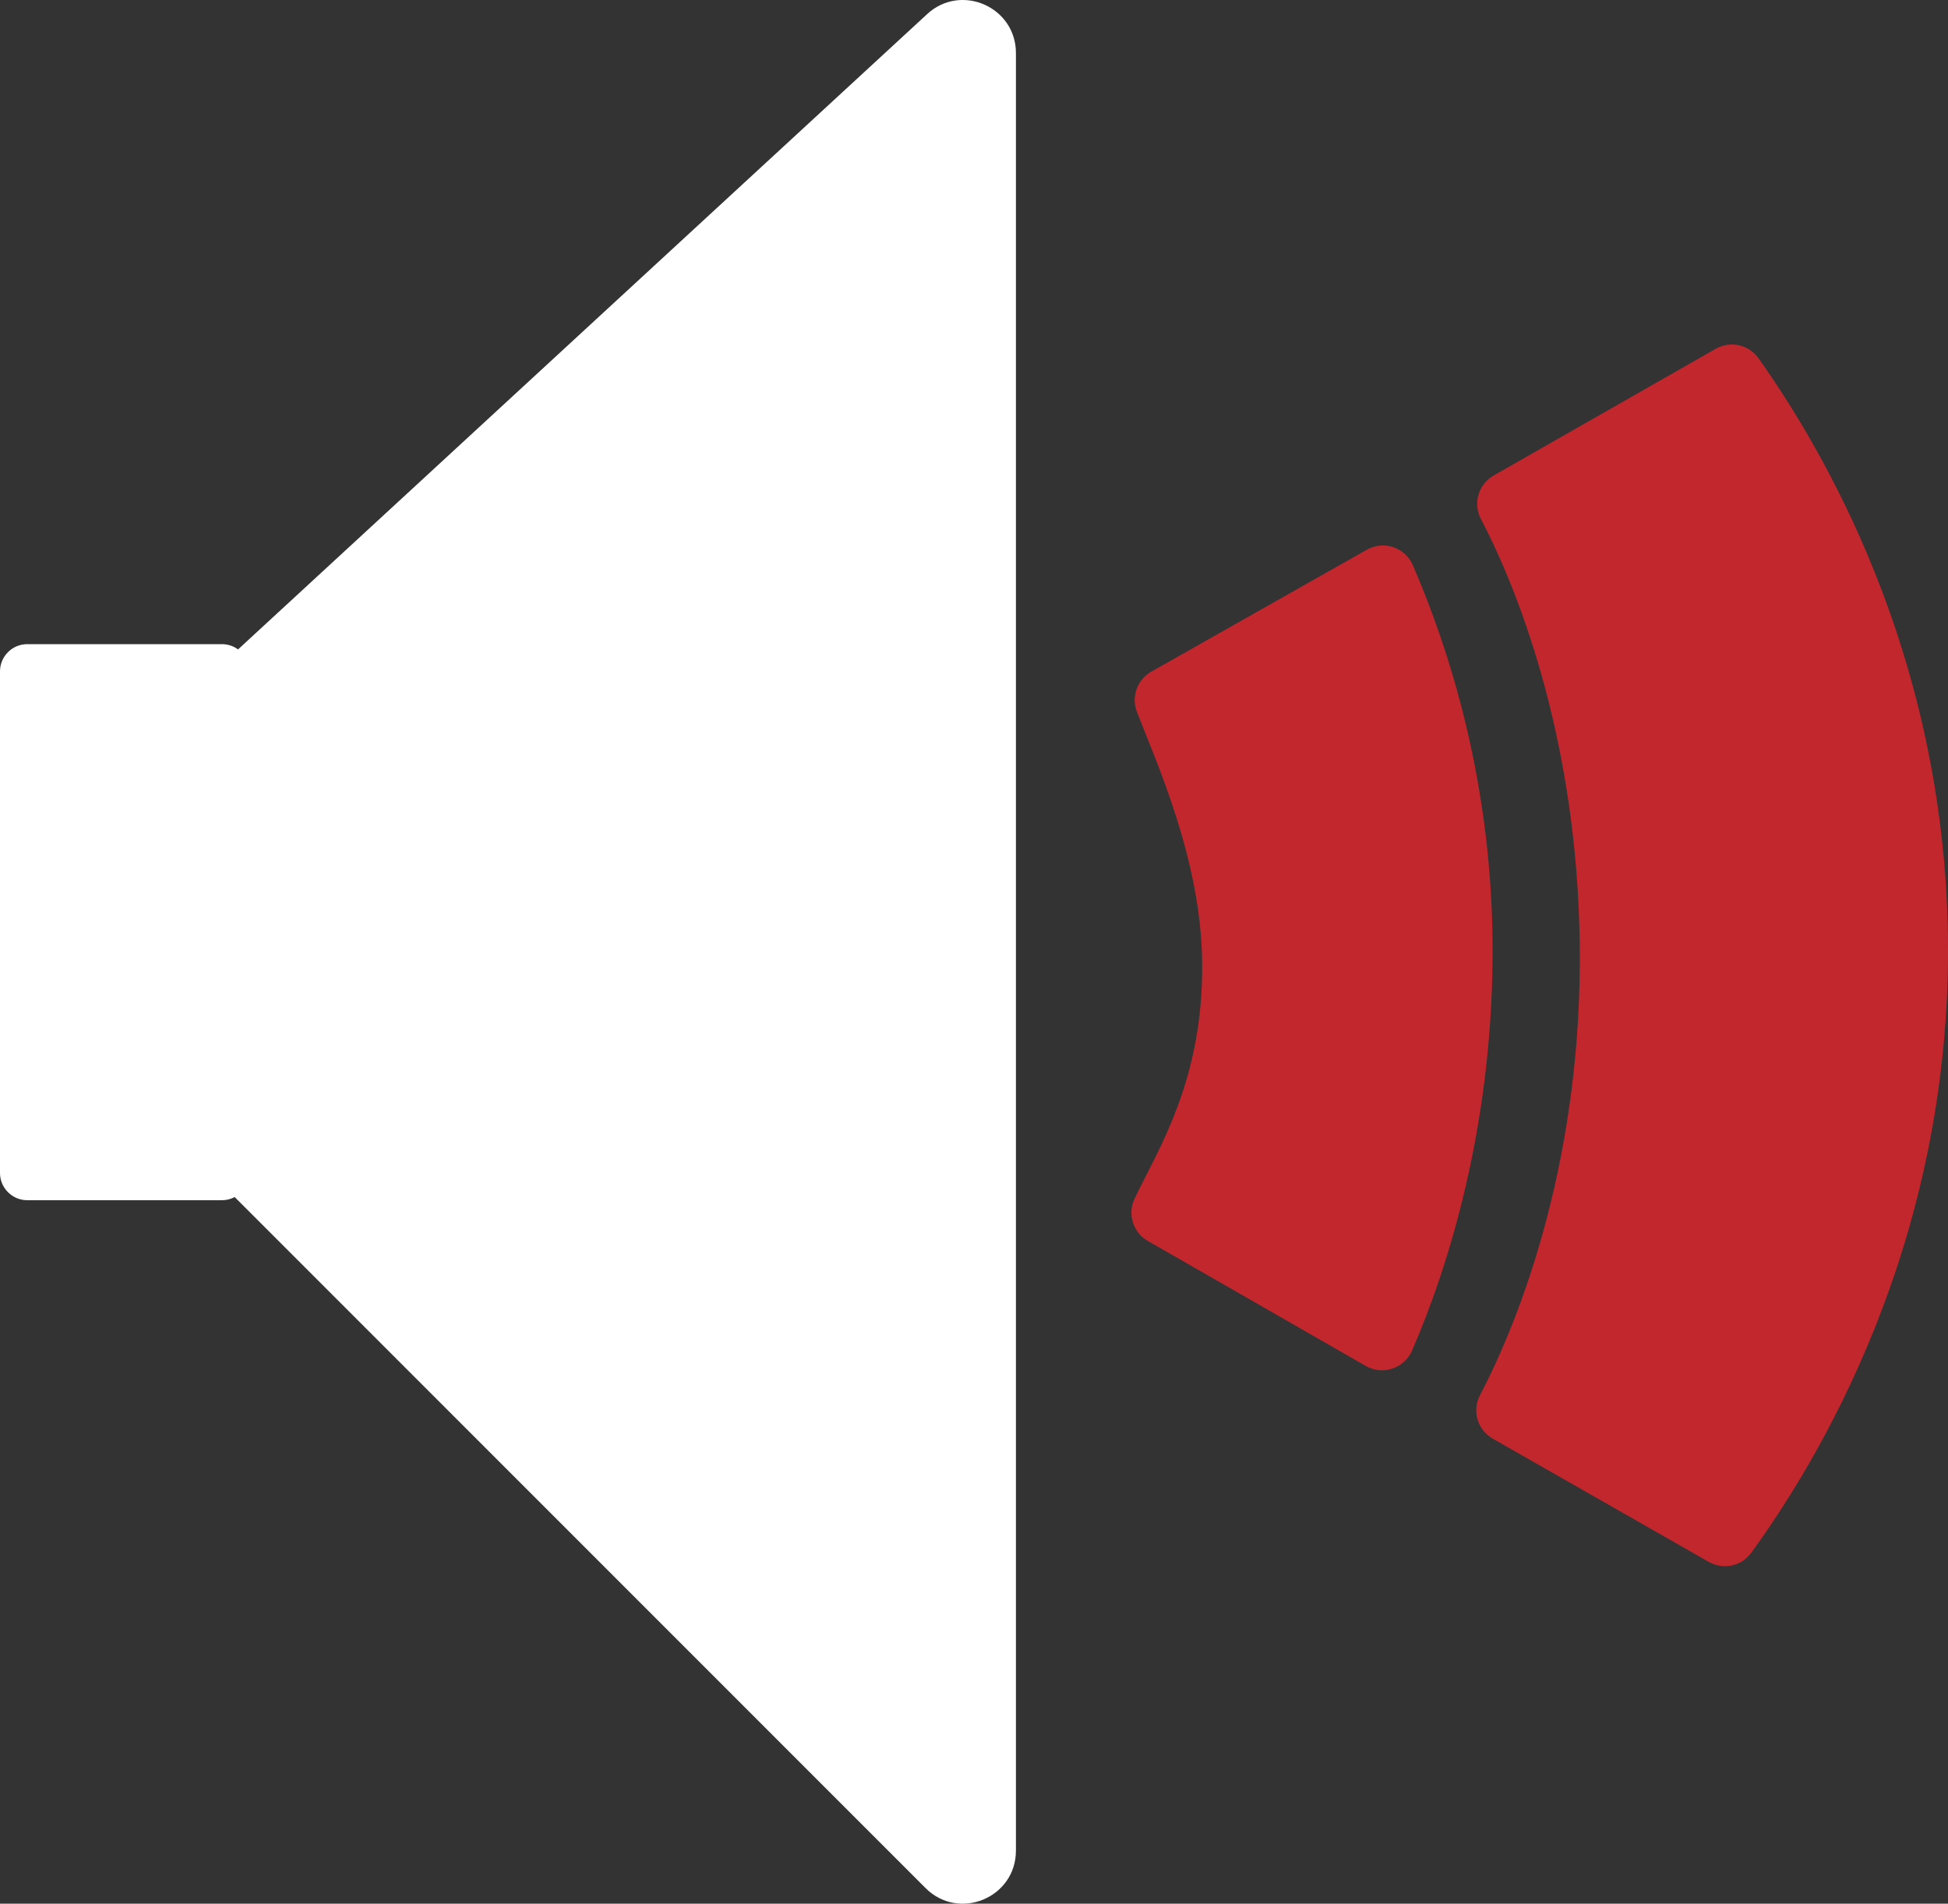
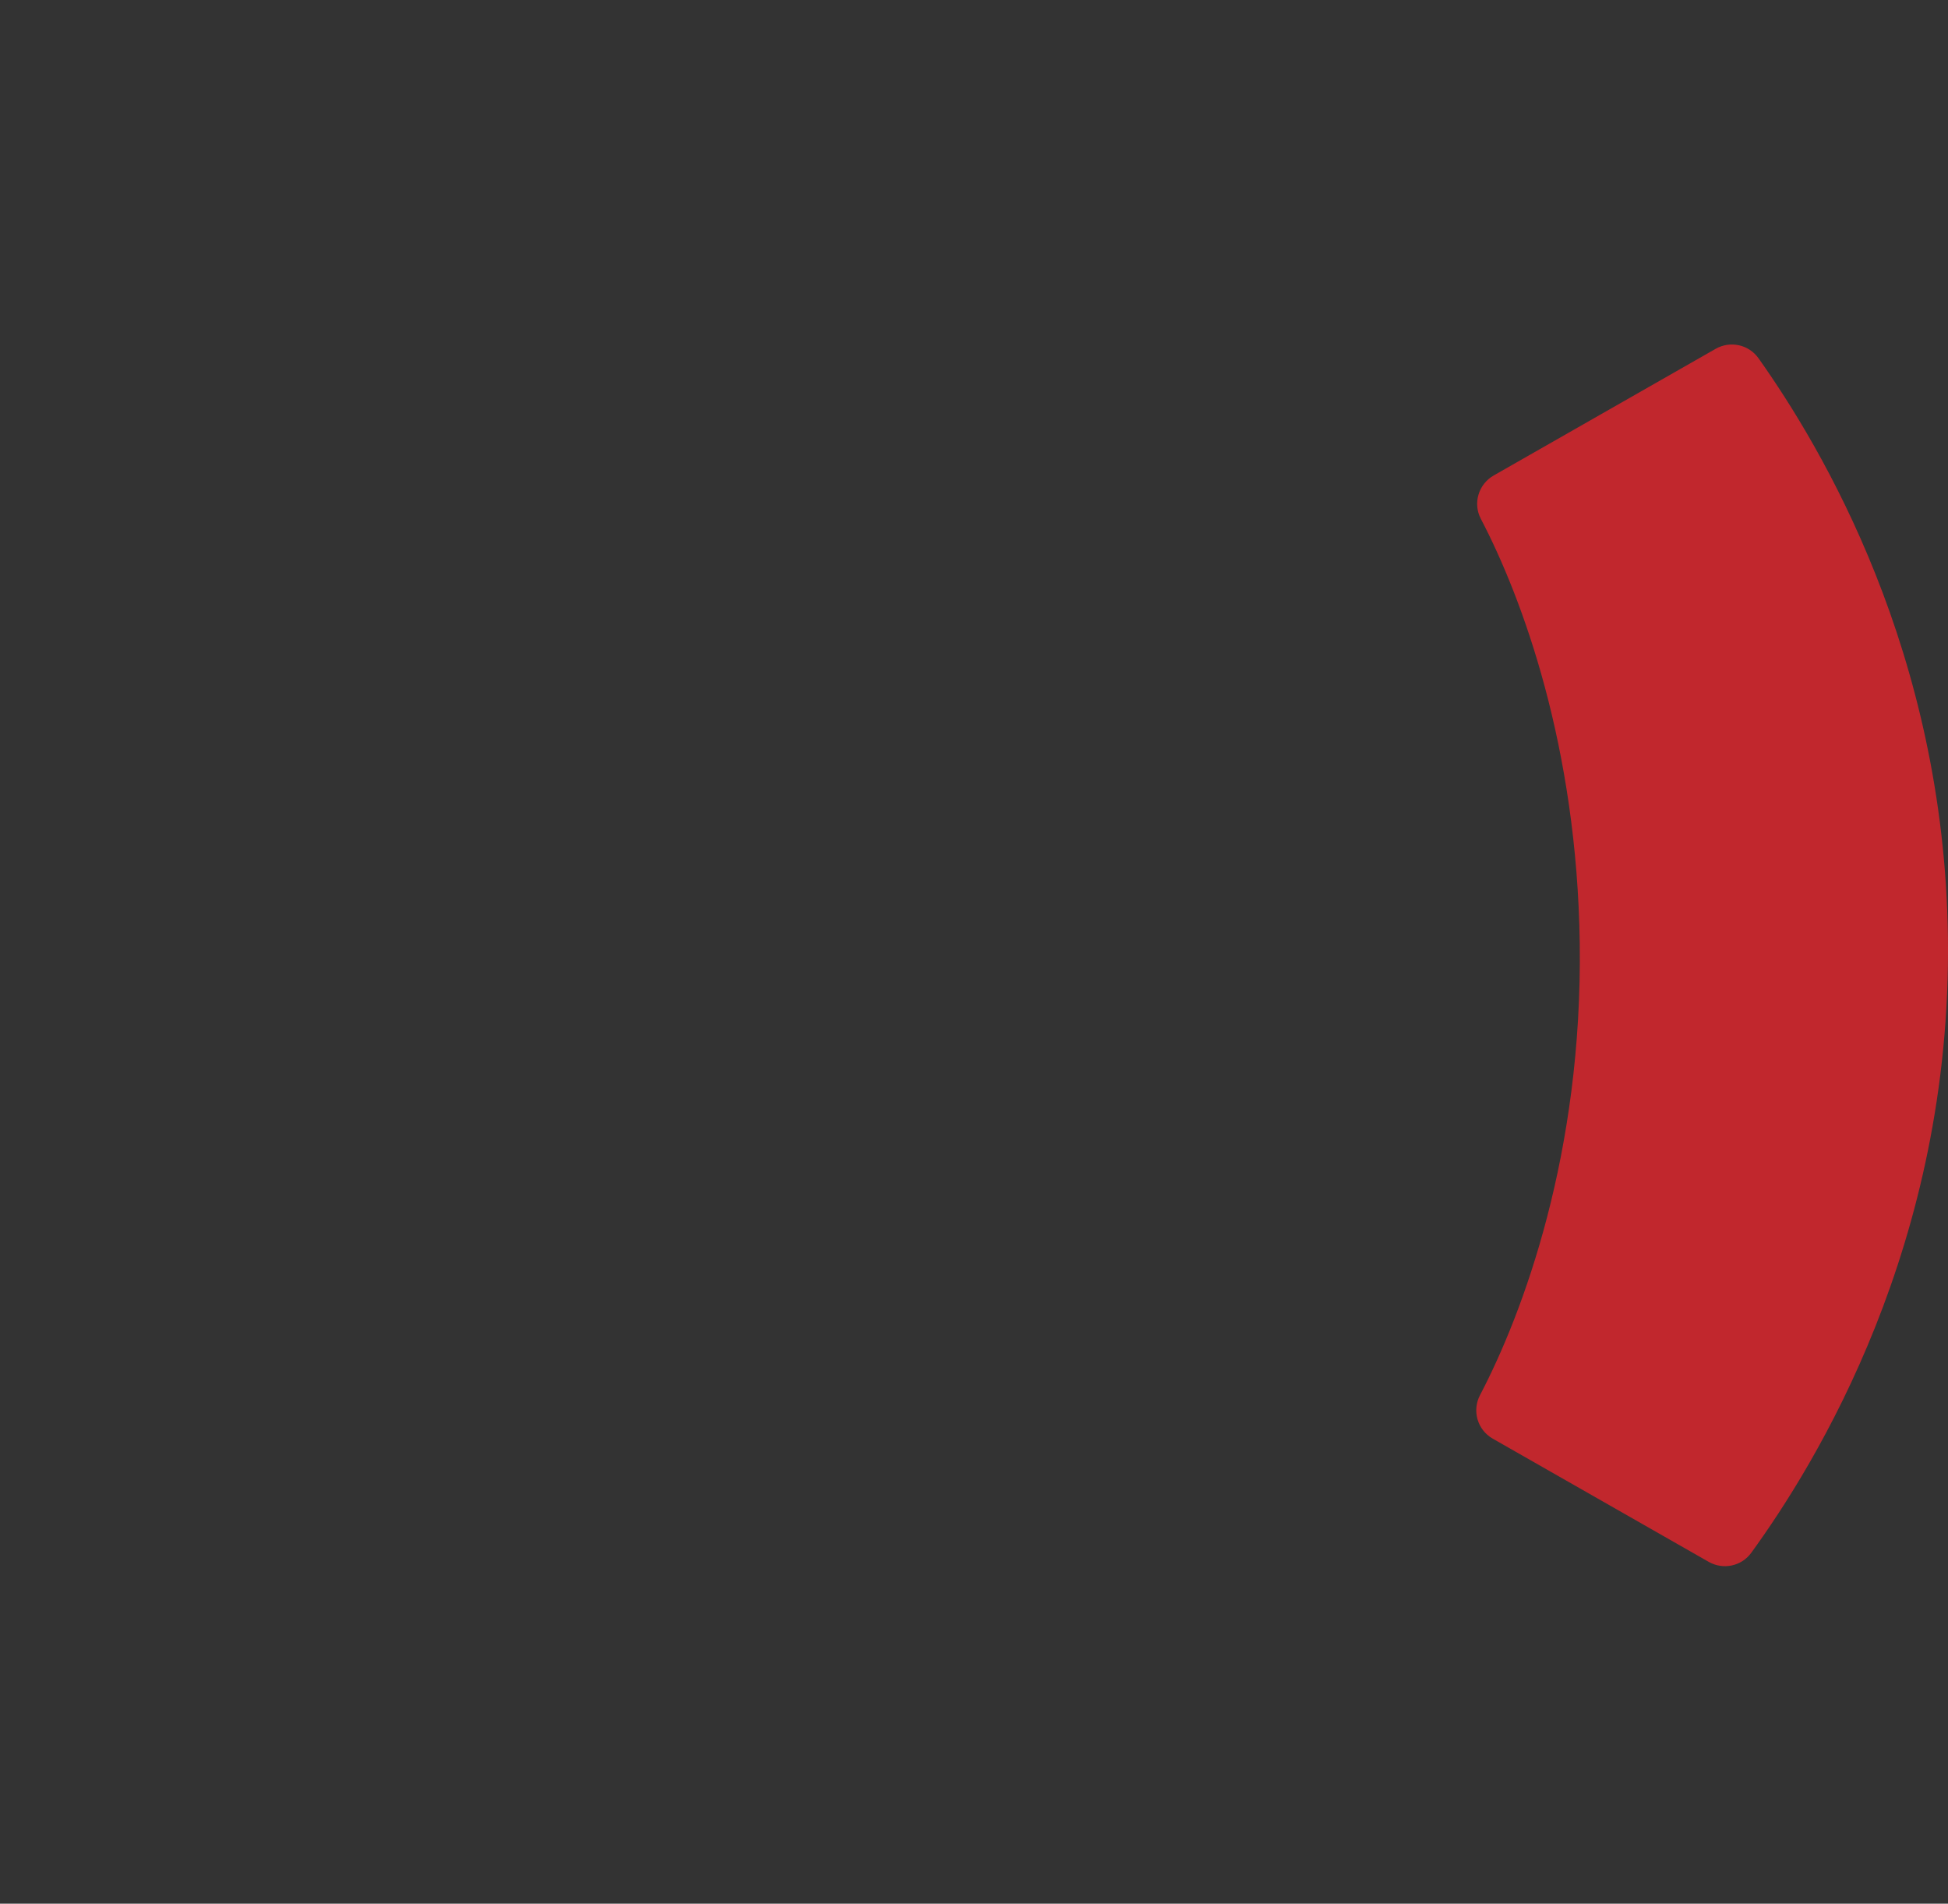
<svg xmlns="http://www.w3.org/2000/svg" id="Layer_2" data-name="Layer 2" viewBox="0 0 925.21 903.98">
  <rect x="0" y="0" width="925.21" height="903.98" fill="#333333" stroke="none" />
  <defs>
    <style>
      .cls-1 {
        fill: #fff;
      }

      .cls-2 {
        fill: #c1272d;
      }
    </style>
  </defs>
  <g id="Layer_1-2" data-name="Layer 1">
    <g>
      <g>
-         <path class="cls-2" d="M546.82,318.93l102.32-57.88c8.04-4.55,18.24-1.16,21.9,7.32,17.04,39.45,38.43,104.29,37.87,186.26-.56,81.79-21.1,147.17-38.22,186.63-3.7,8.54-13.95,12-22.02,7.37l-70.22-40.29s0,0,0,0l-33.25-19.04c-7.03-4.02-9.81-12.77-6.34-20.08,11.18-23.6,32.67-55.94,32.11-112.09-.49-48.66-21.39-94.2-31-119.12-2.77-7.19.15-15.29,6.86-19.09Z" />
        <path class="cls-2" d="M709.44,225.78l105.41-60.14c6.95-3.96,15.74-2.04,20.37,4.49,29.86,42.13,88.22,139.42,89.96,274.99,1.87,145.69-62.76,249.99-93.4,292.21-4.65,6.41-13.37,8.24-20.24,4.31-30.59-17.5-71.66-40.83-102.58-58.51-7.27-4.16-9.9-13.27-6.01-20.68,20.35-38.83,48.72-114.72,47.35-214.55-1.28-93.27-27.19-163.72-46.97-201.53-3.86-7.38-1.12-16.47,6.11-20.59Z" />
      </g>
-       <path class="cls-1" d="M440.34,6.71L113.06,308.38c-2.14-1.56-4.76-2.5-7.6-2.5H12.92c-7.11,0-12.92,5.81-12.92,12.92v238.2c0,7.11,5.82,12.92,12.92,12.92h92.54c2.16,0,4.2-.54,6-1.5l328.14,328.14c15.84,15.84,42.92,4.62,42.92-17.78V25.19c0-21.91-26.07-33.34-42.18-18.49Z" />
    </g>
  </g>
</svg>